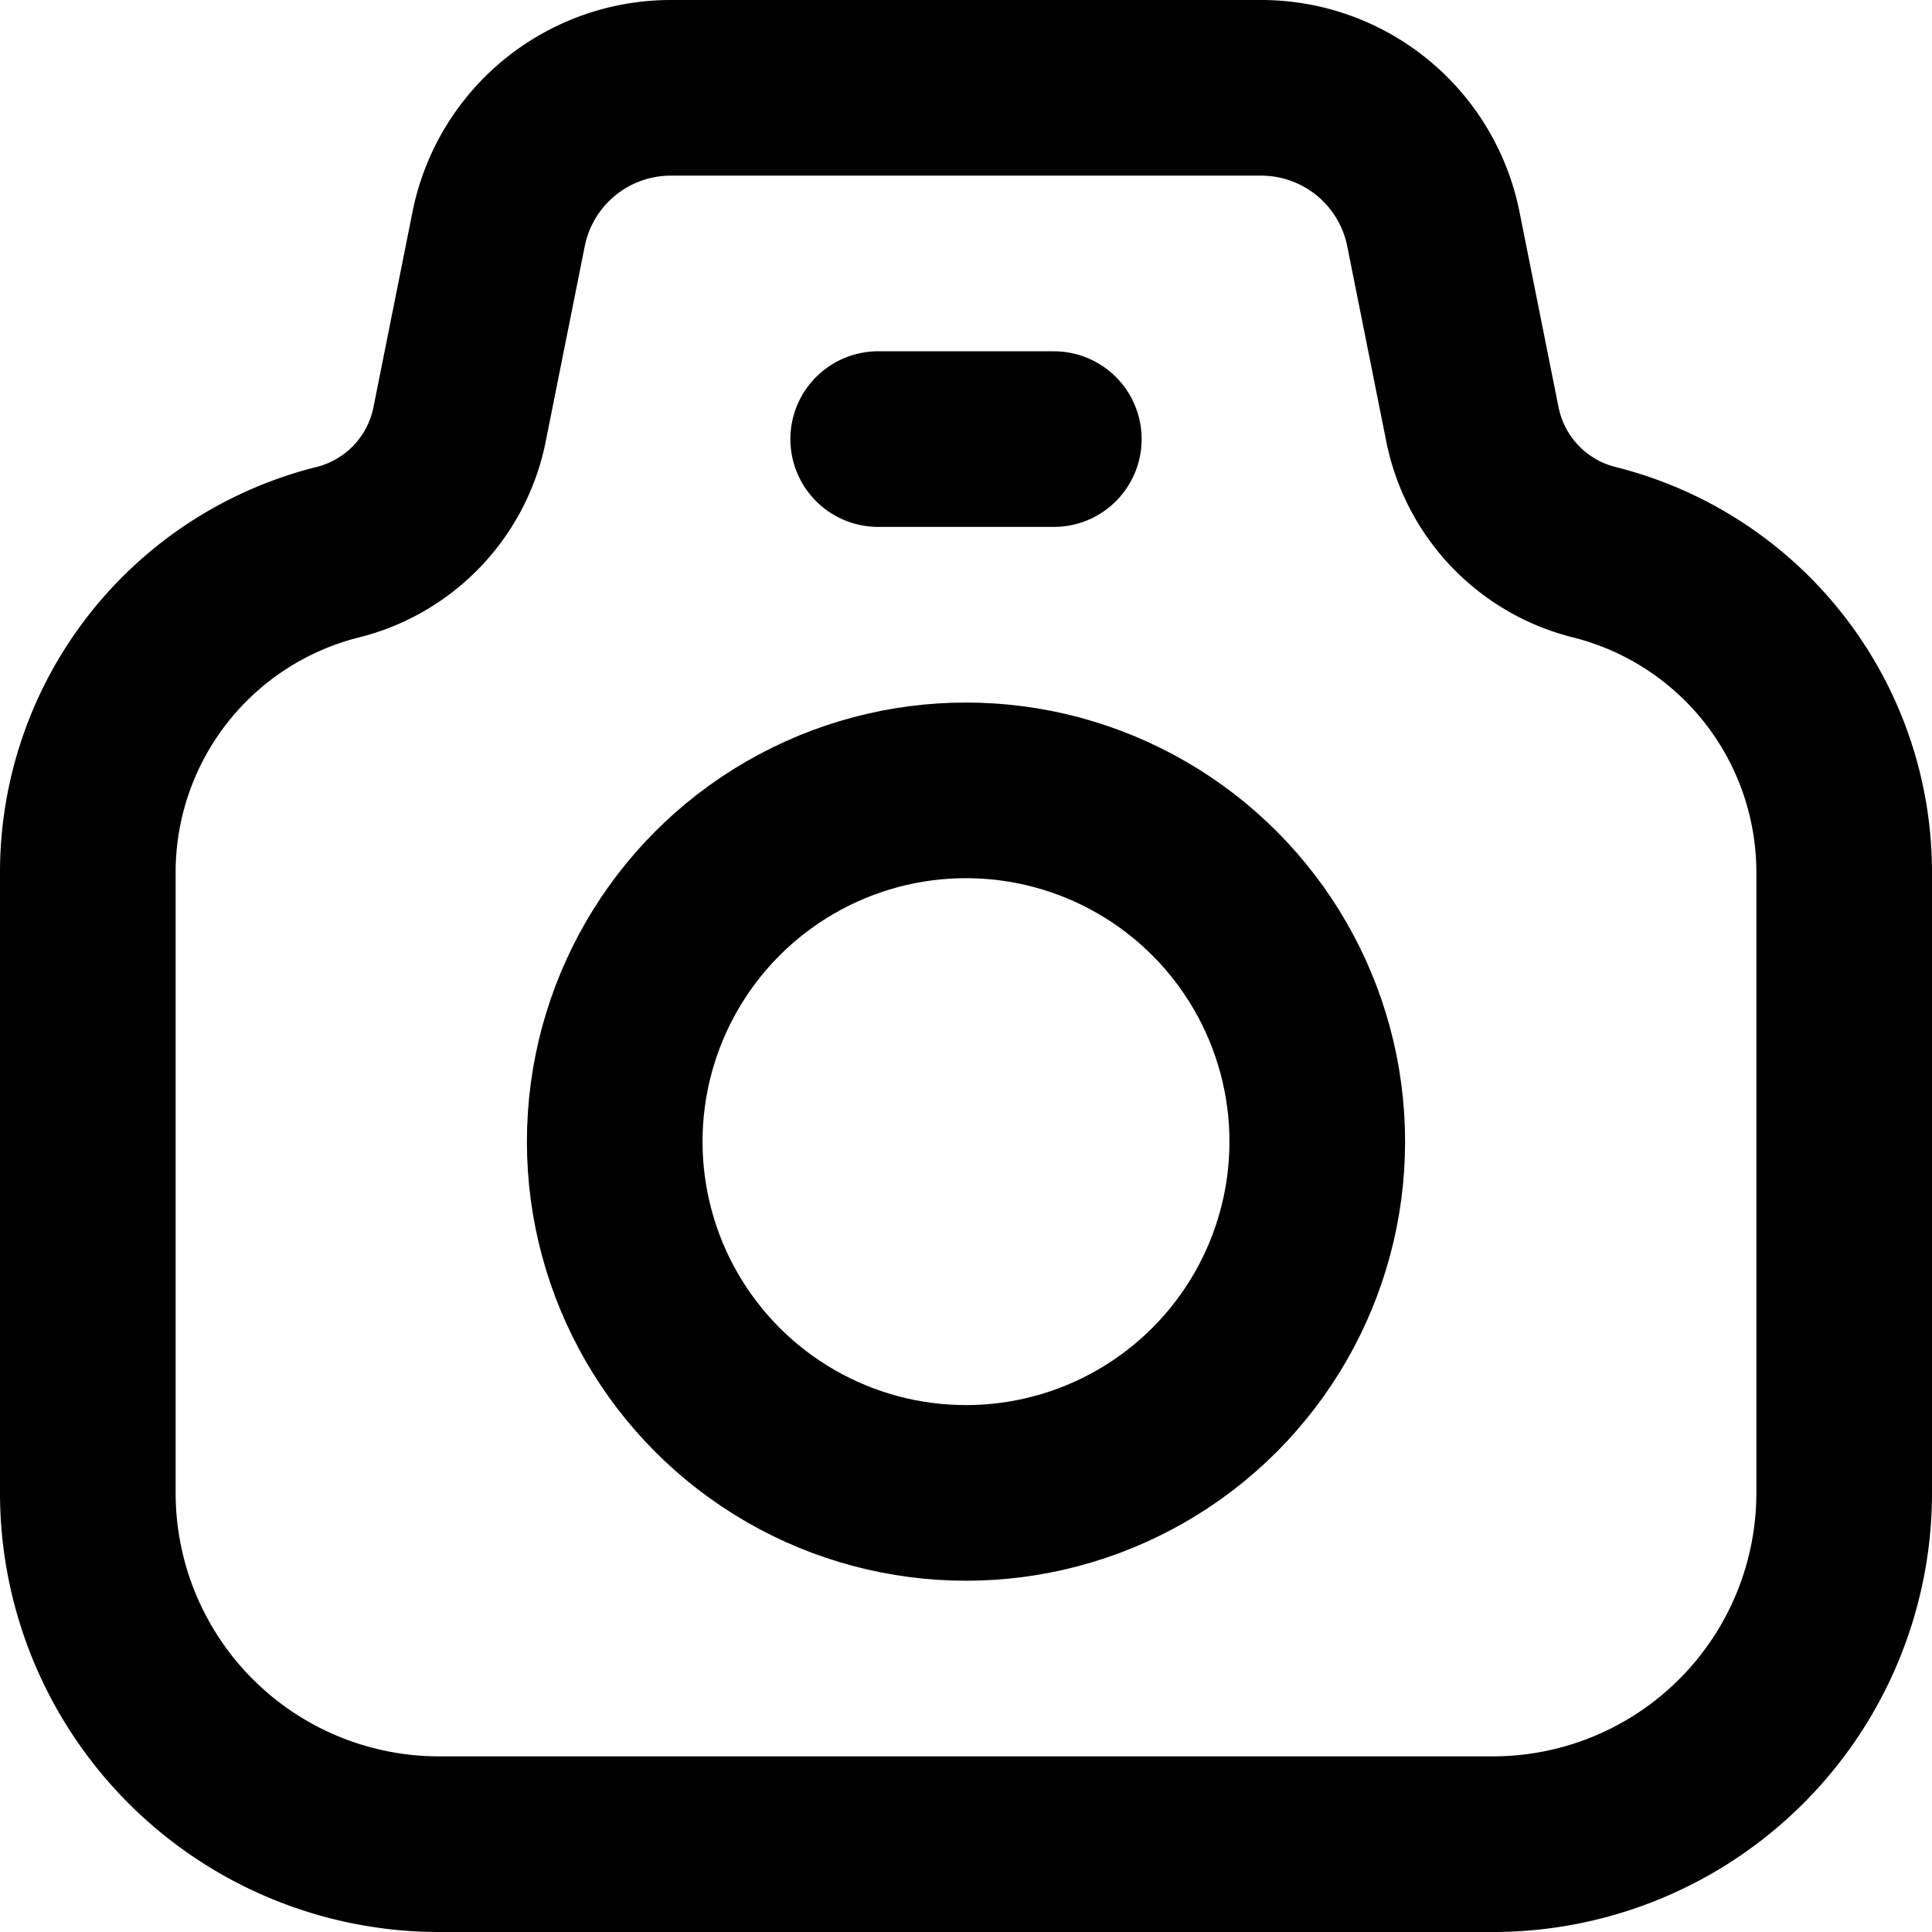
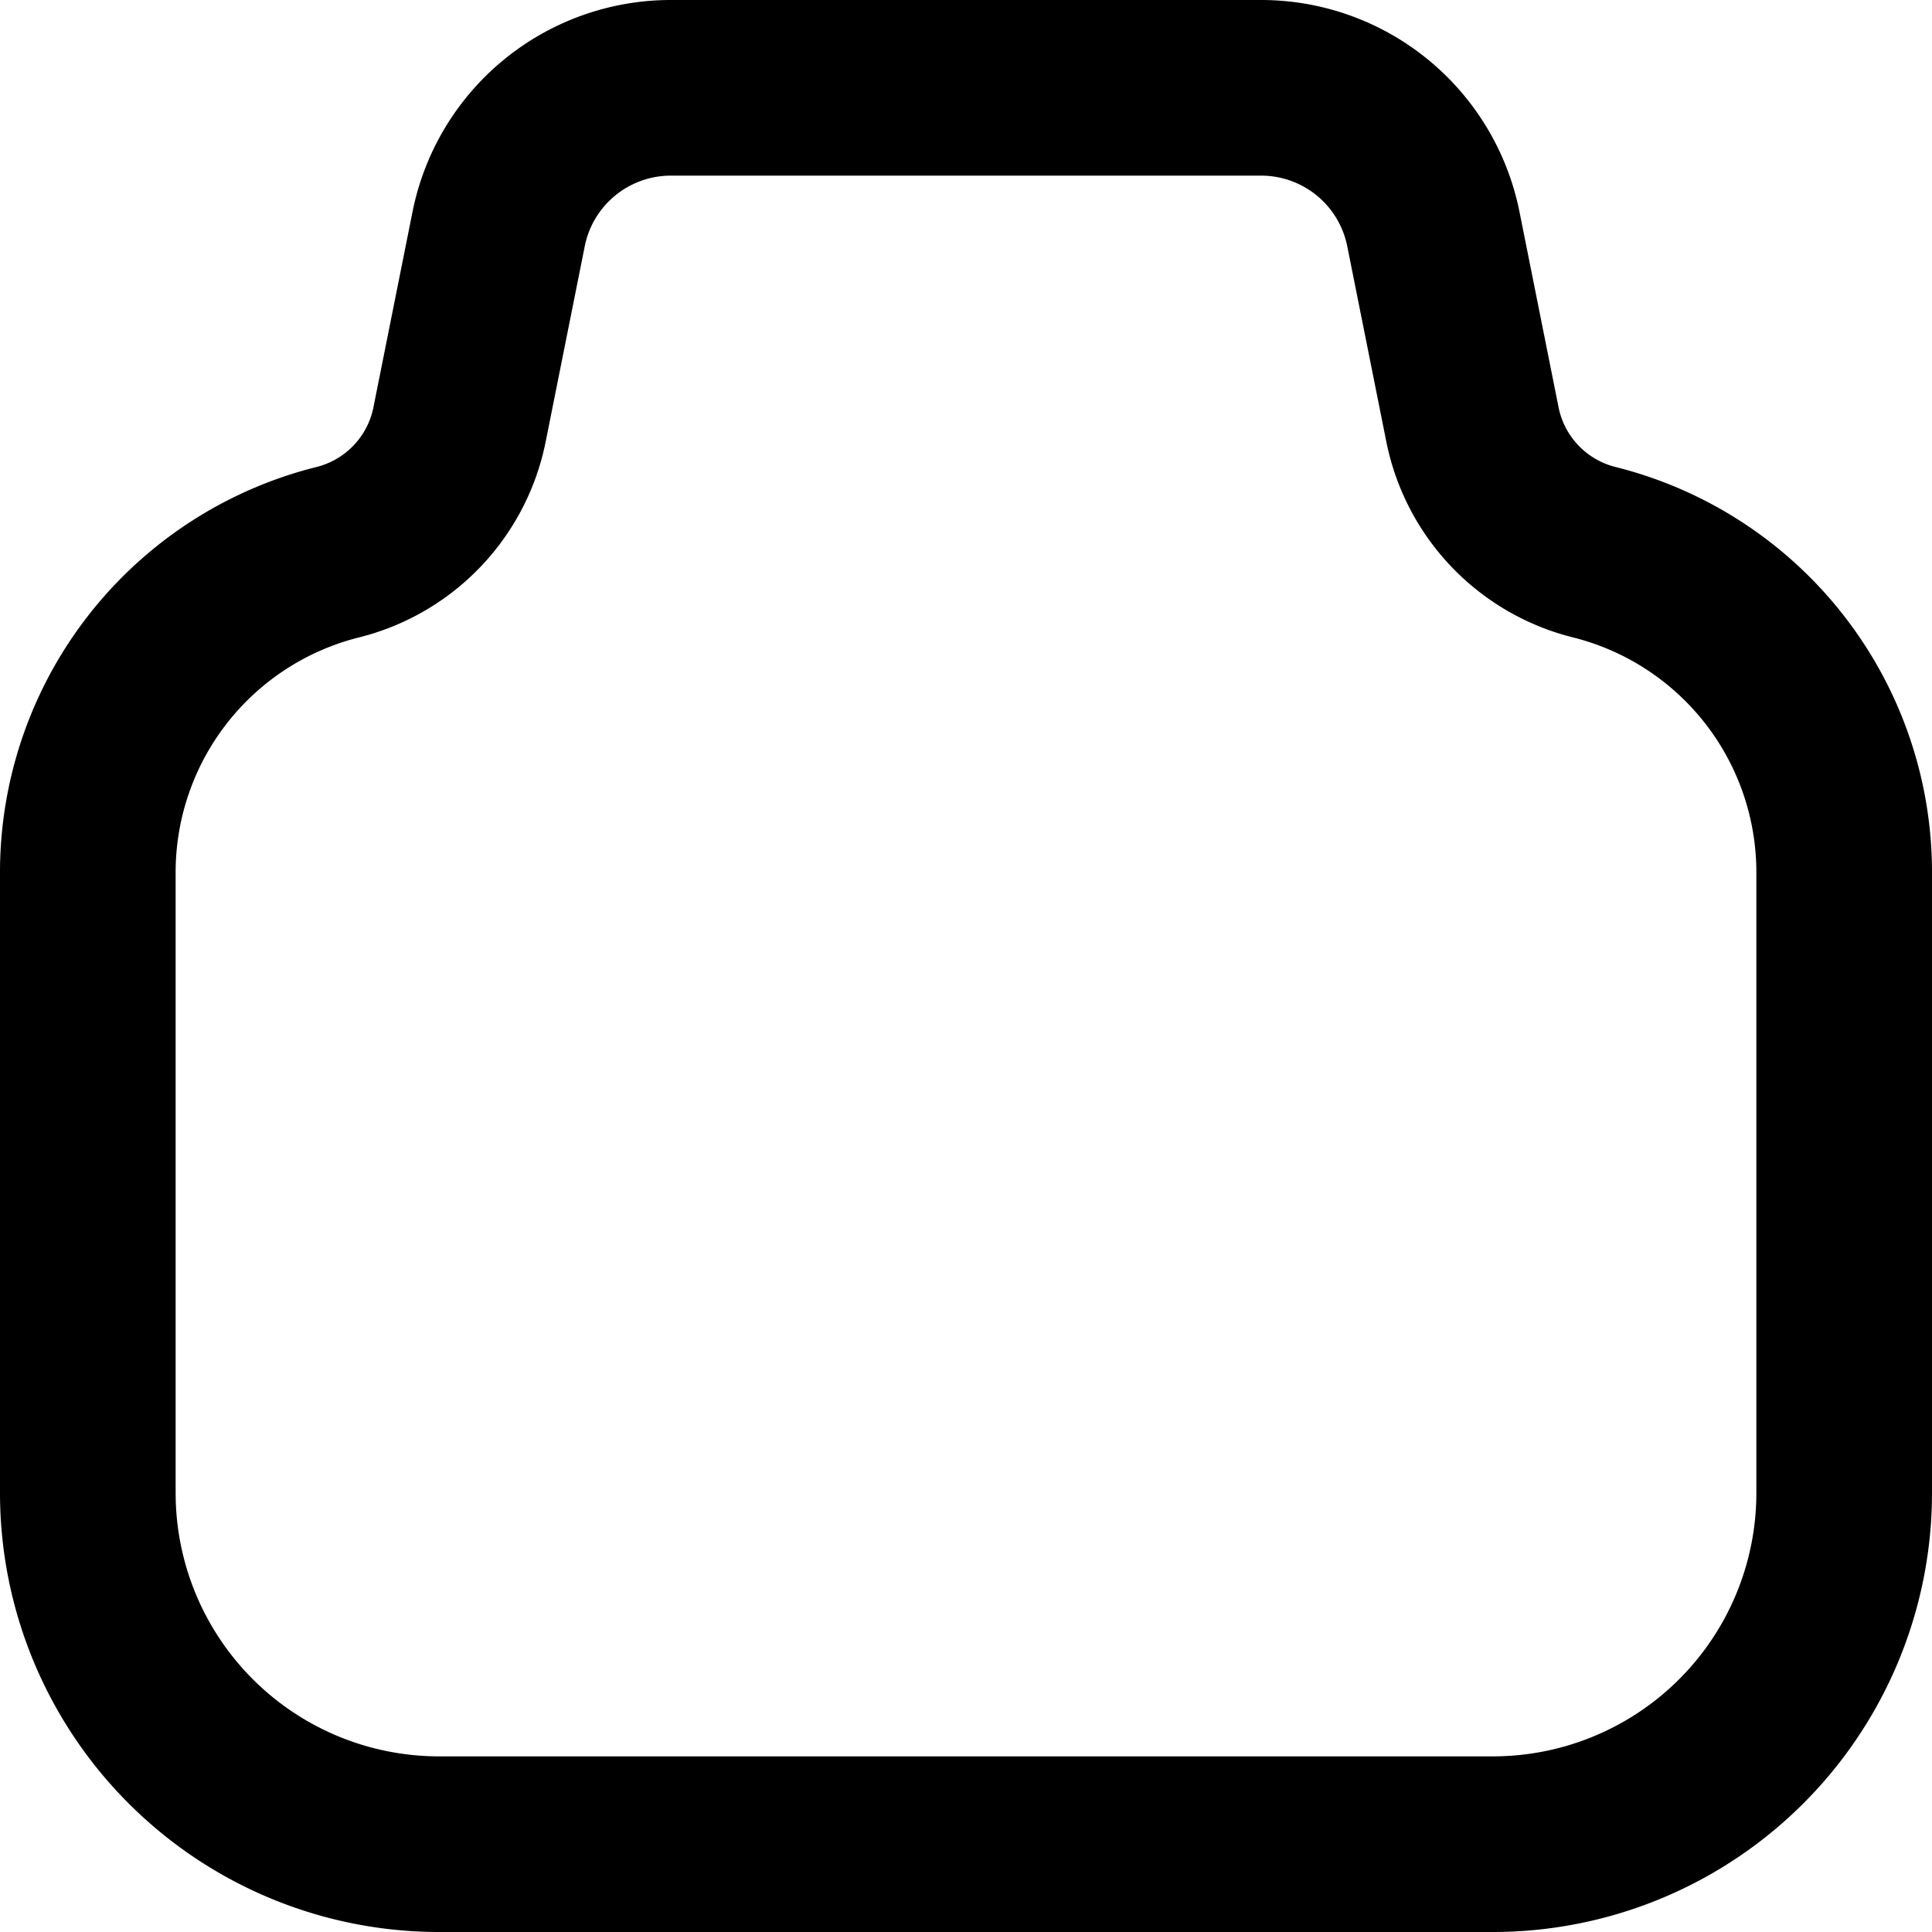
<svg xmlns="http://www.w3.org/2000/svg" width="22" height="22" viewBox="0 0 22 22">
  <g id="Group_4051" data-name="Group 4051" transform="translate(-1 -1)">
    <path id="Path_1372" data-name="Path 1372" d="M6.233,5.834l.445-2.226A2,2,0,0,1,8.64,2h6.72a2,2,0,0,1,1.962,1.608l.445,2.226a1.879,1.879,0,0,0,1.387,1.454A3.758,3.758,0,0,1,22,10.934V18a4,4,0,0,1-4,4H6a4,4,0,0,1-4-4V10.934A3.758,3.758,0,0,1,4.846,7.288,1.879,1.879,0,0,0,6.233,5.834Z" fill="none" stroke="#000" stroke-linecap="round" stroke-linejoin="round" stroke-width="2" />
-     <circle id="Ellipse_2" data-name="Ellipse 2" cx="4" cy="4" r="4" transform="translate(8 10)" fill="none" stroke="#000" stroke-linecap="round" stroke-linejoin="round" stroke-width="2" />
-     <path id="Path_1373" data-name="Path 1373" d="M11,6h2" fill="none" stroke="#000" stroke-linecap="round" stroke-linejoin="round" stroke-width="2" />
  </g>
</svg>